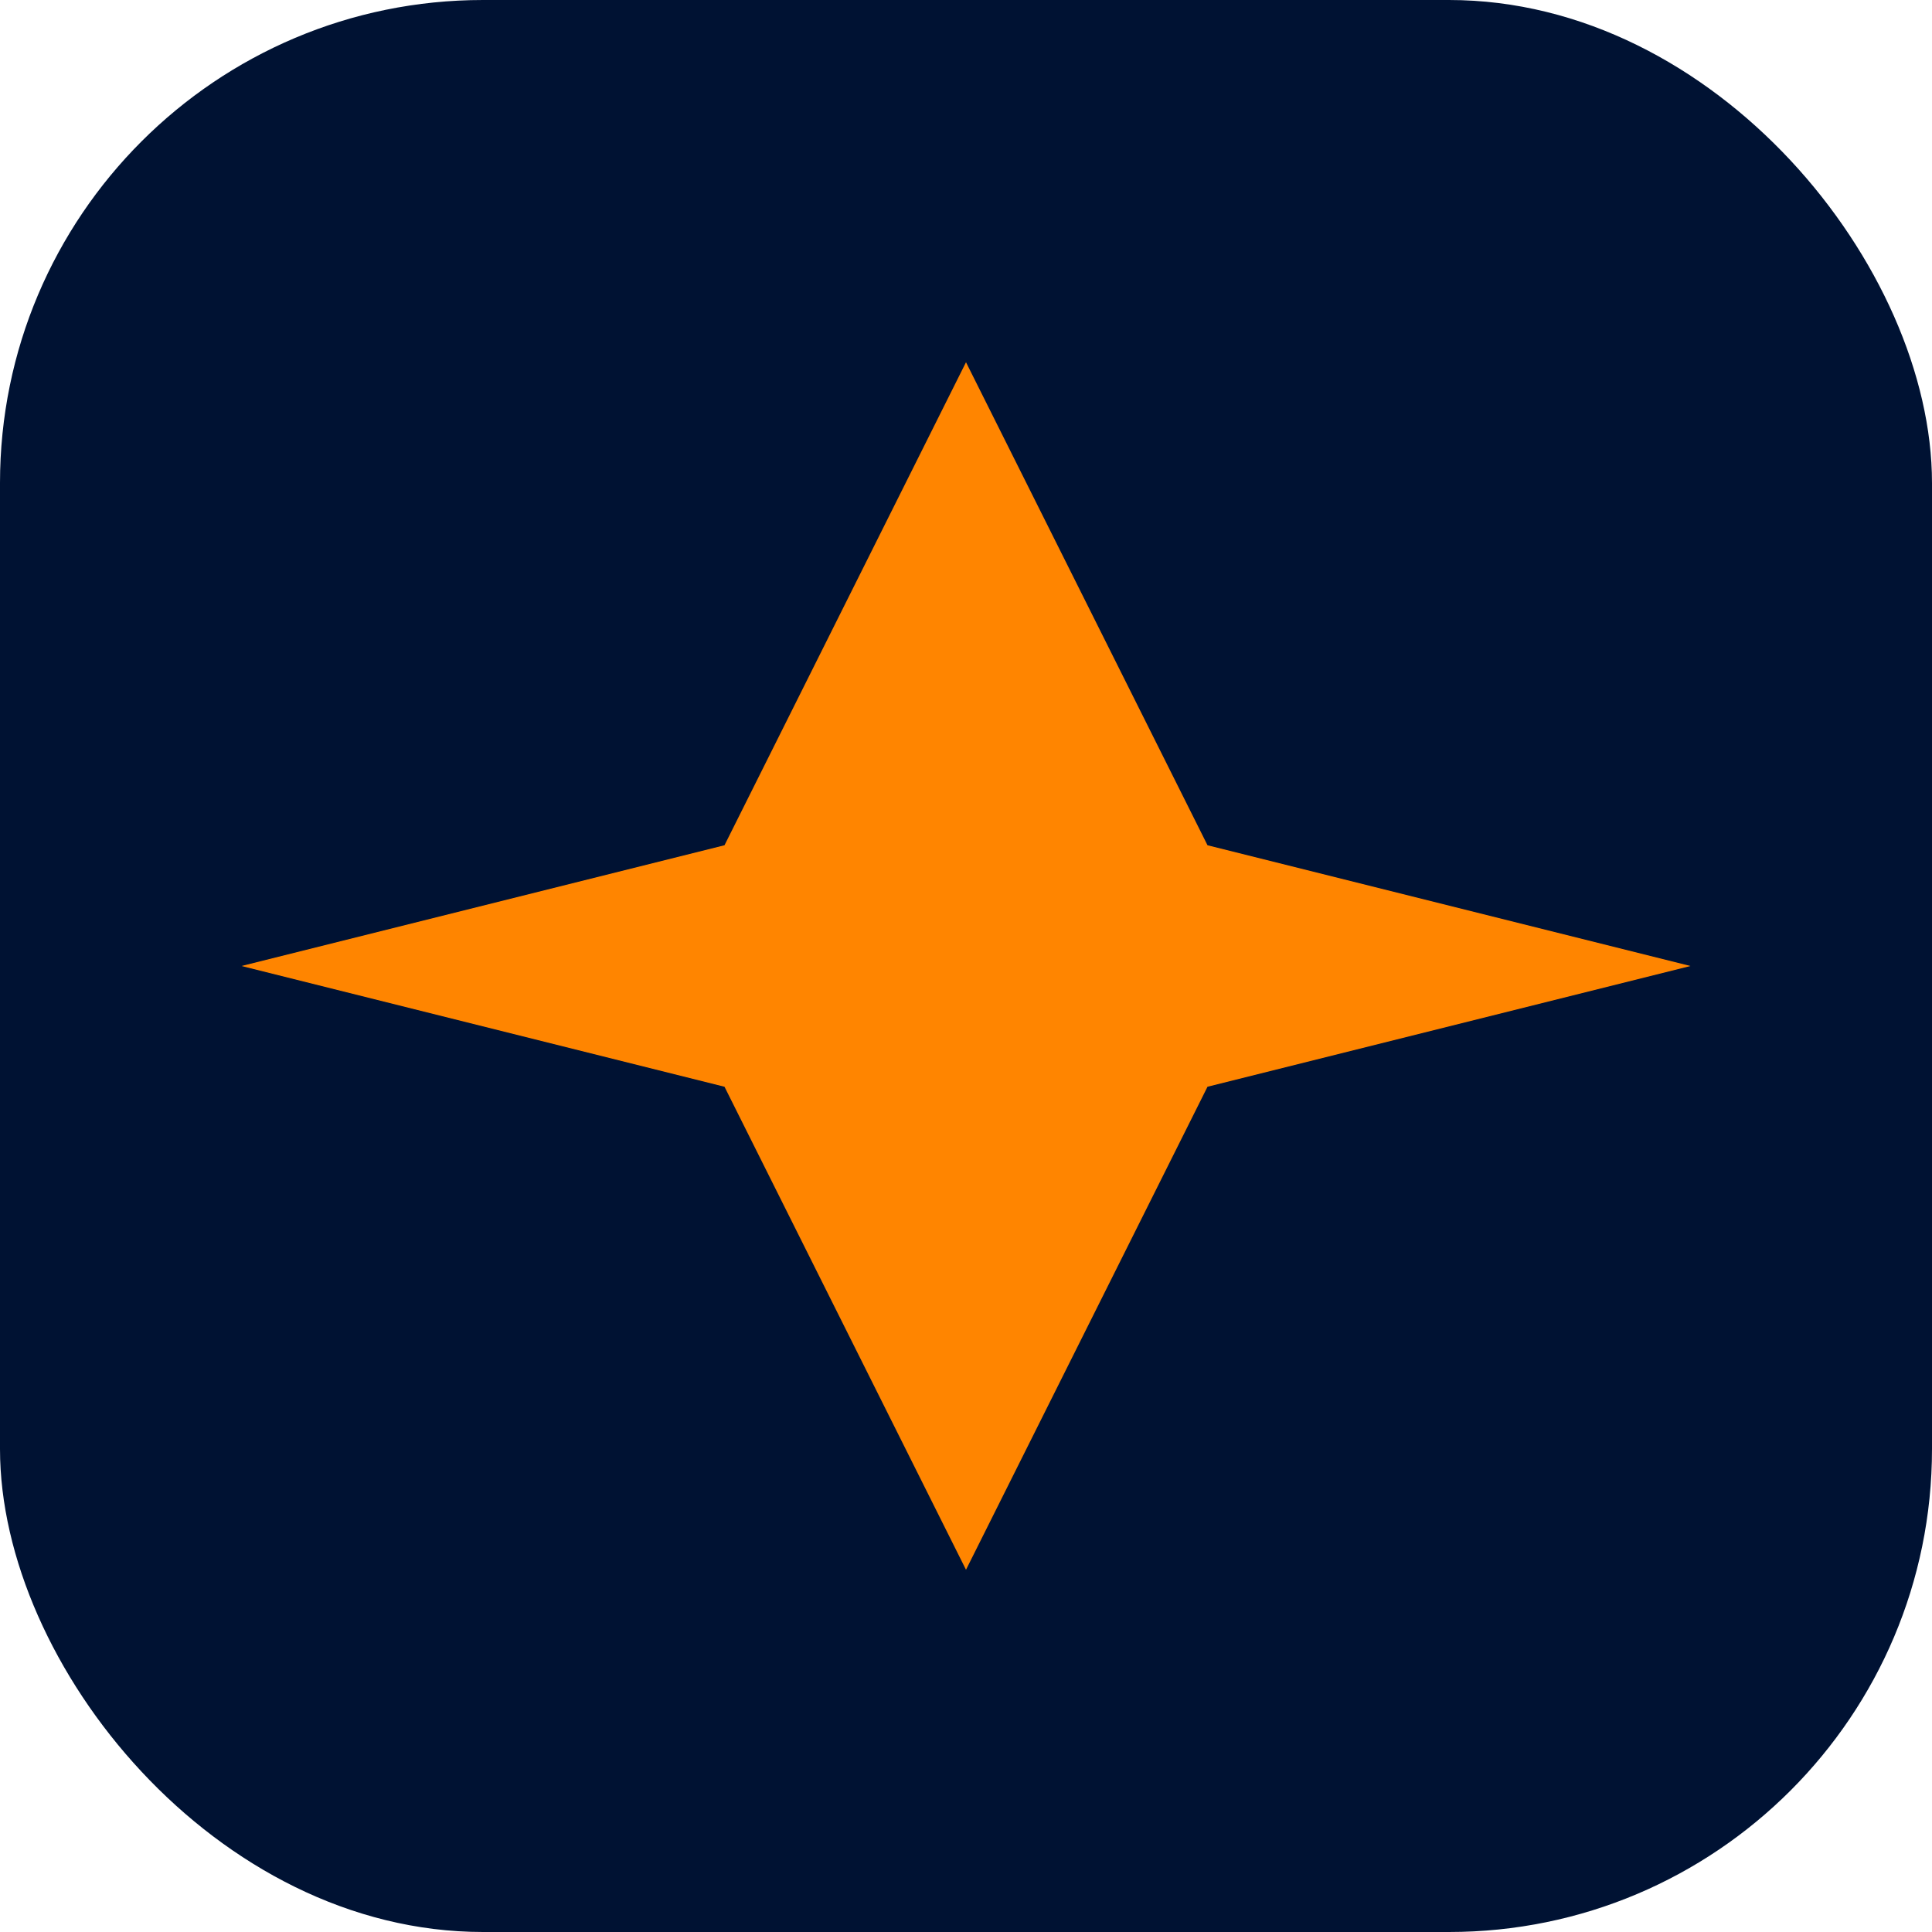
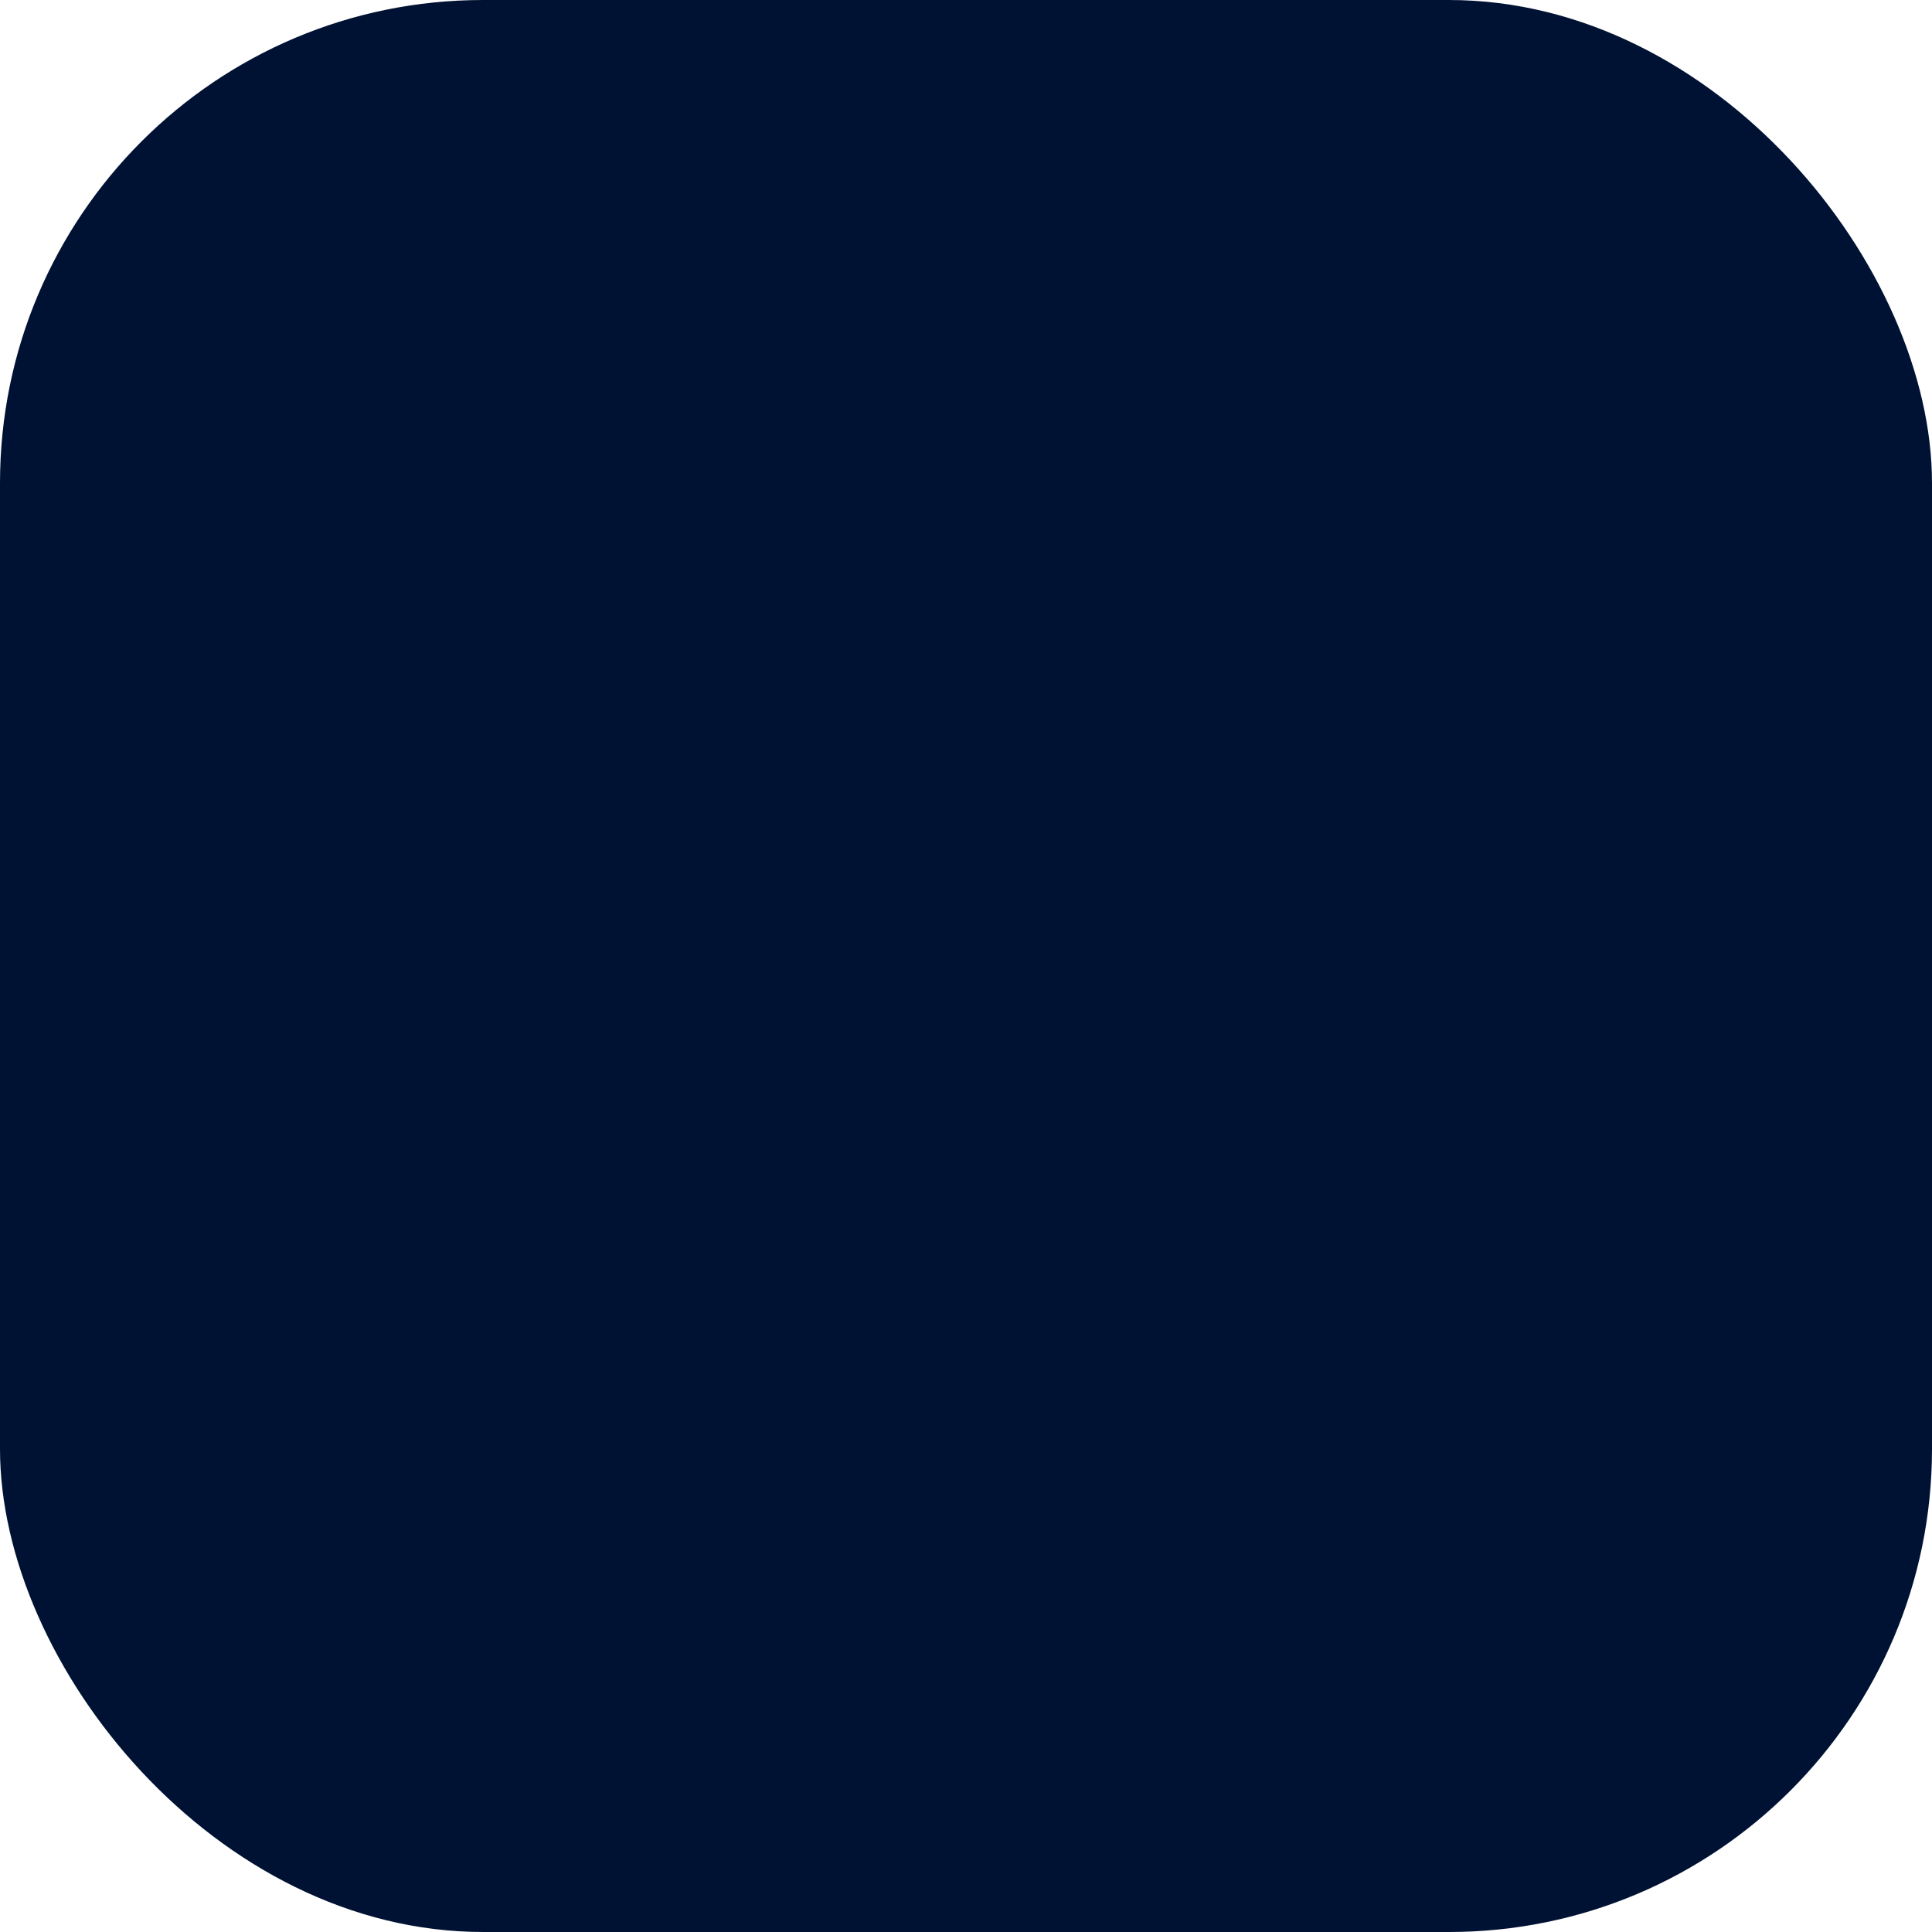
<svg xmlns="http://www.w3.org/2000/svg" width="32" height="32" viewBox="0 0 32 32" fill="none">
  <rect width="32" height="32" rx="8" fill="#001233" />
-   <path d="M16 6L20 14L28 16L20 18L16 26L12 18L4 16L12 14L16 6Z" fill="#FF8500" />
</svg>